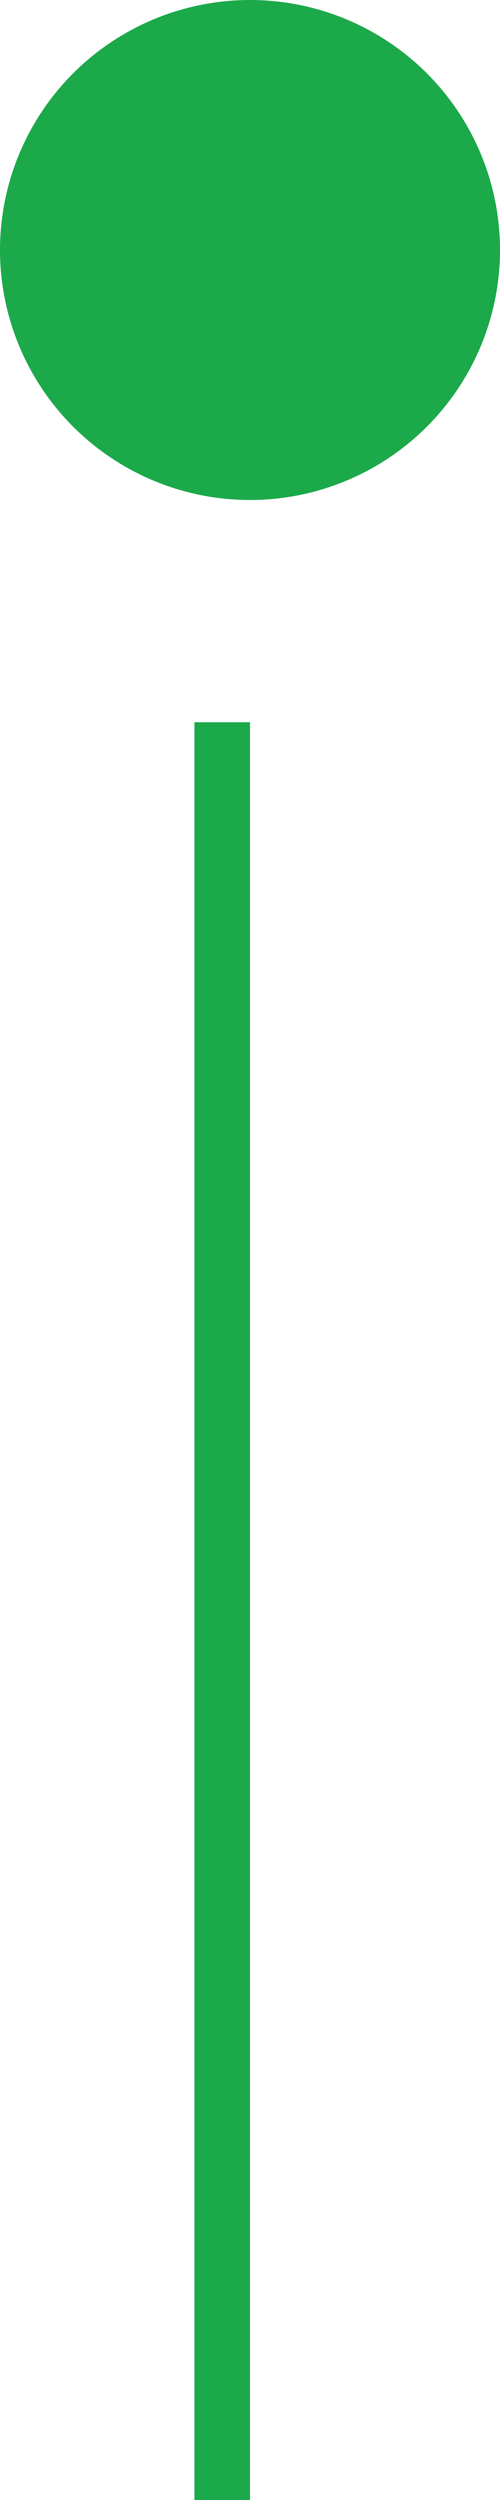
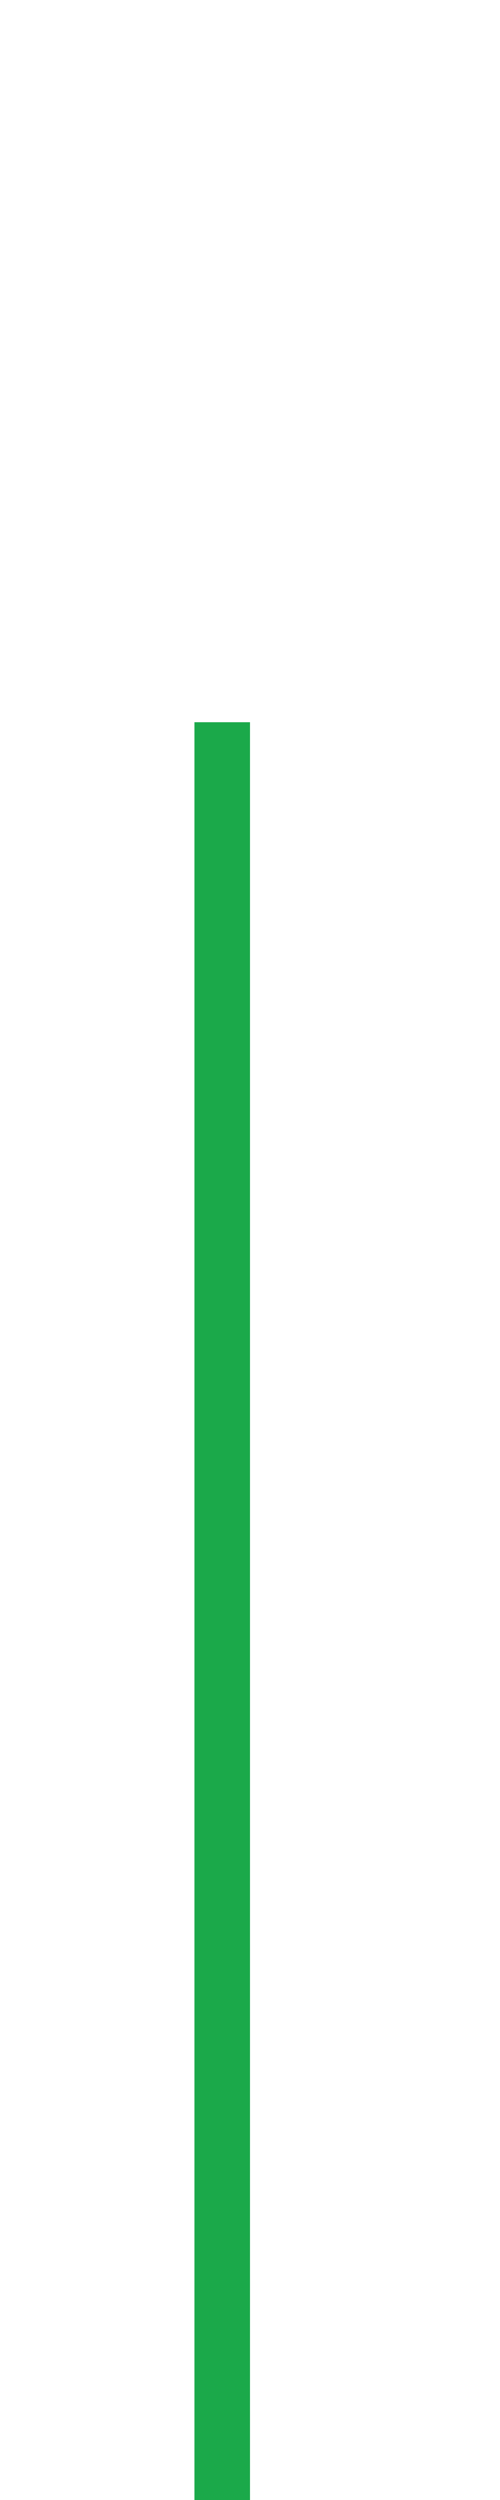
<svg xmlns="http://www.w3.org/2000/svg" width="18" height="90" viewBox="0 0 18 90" fill="none">
  <path d="M8 26V90" stroke="#1BA94A" stroke-width="2" />
-   <circle cx="9" cy="9" r="9" fill="#1BA94A" />
</svg>